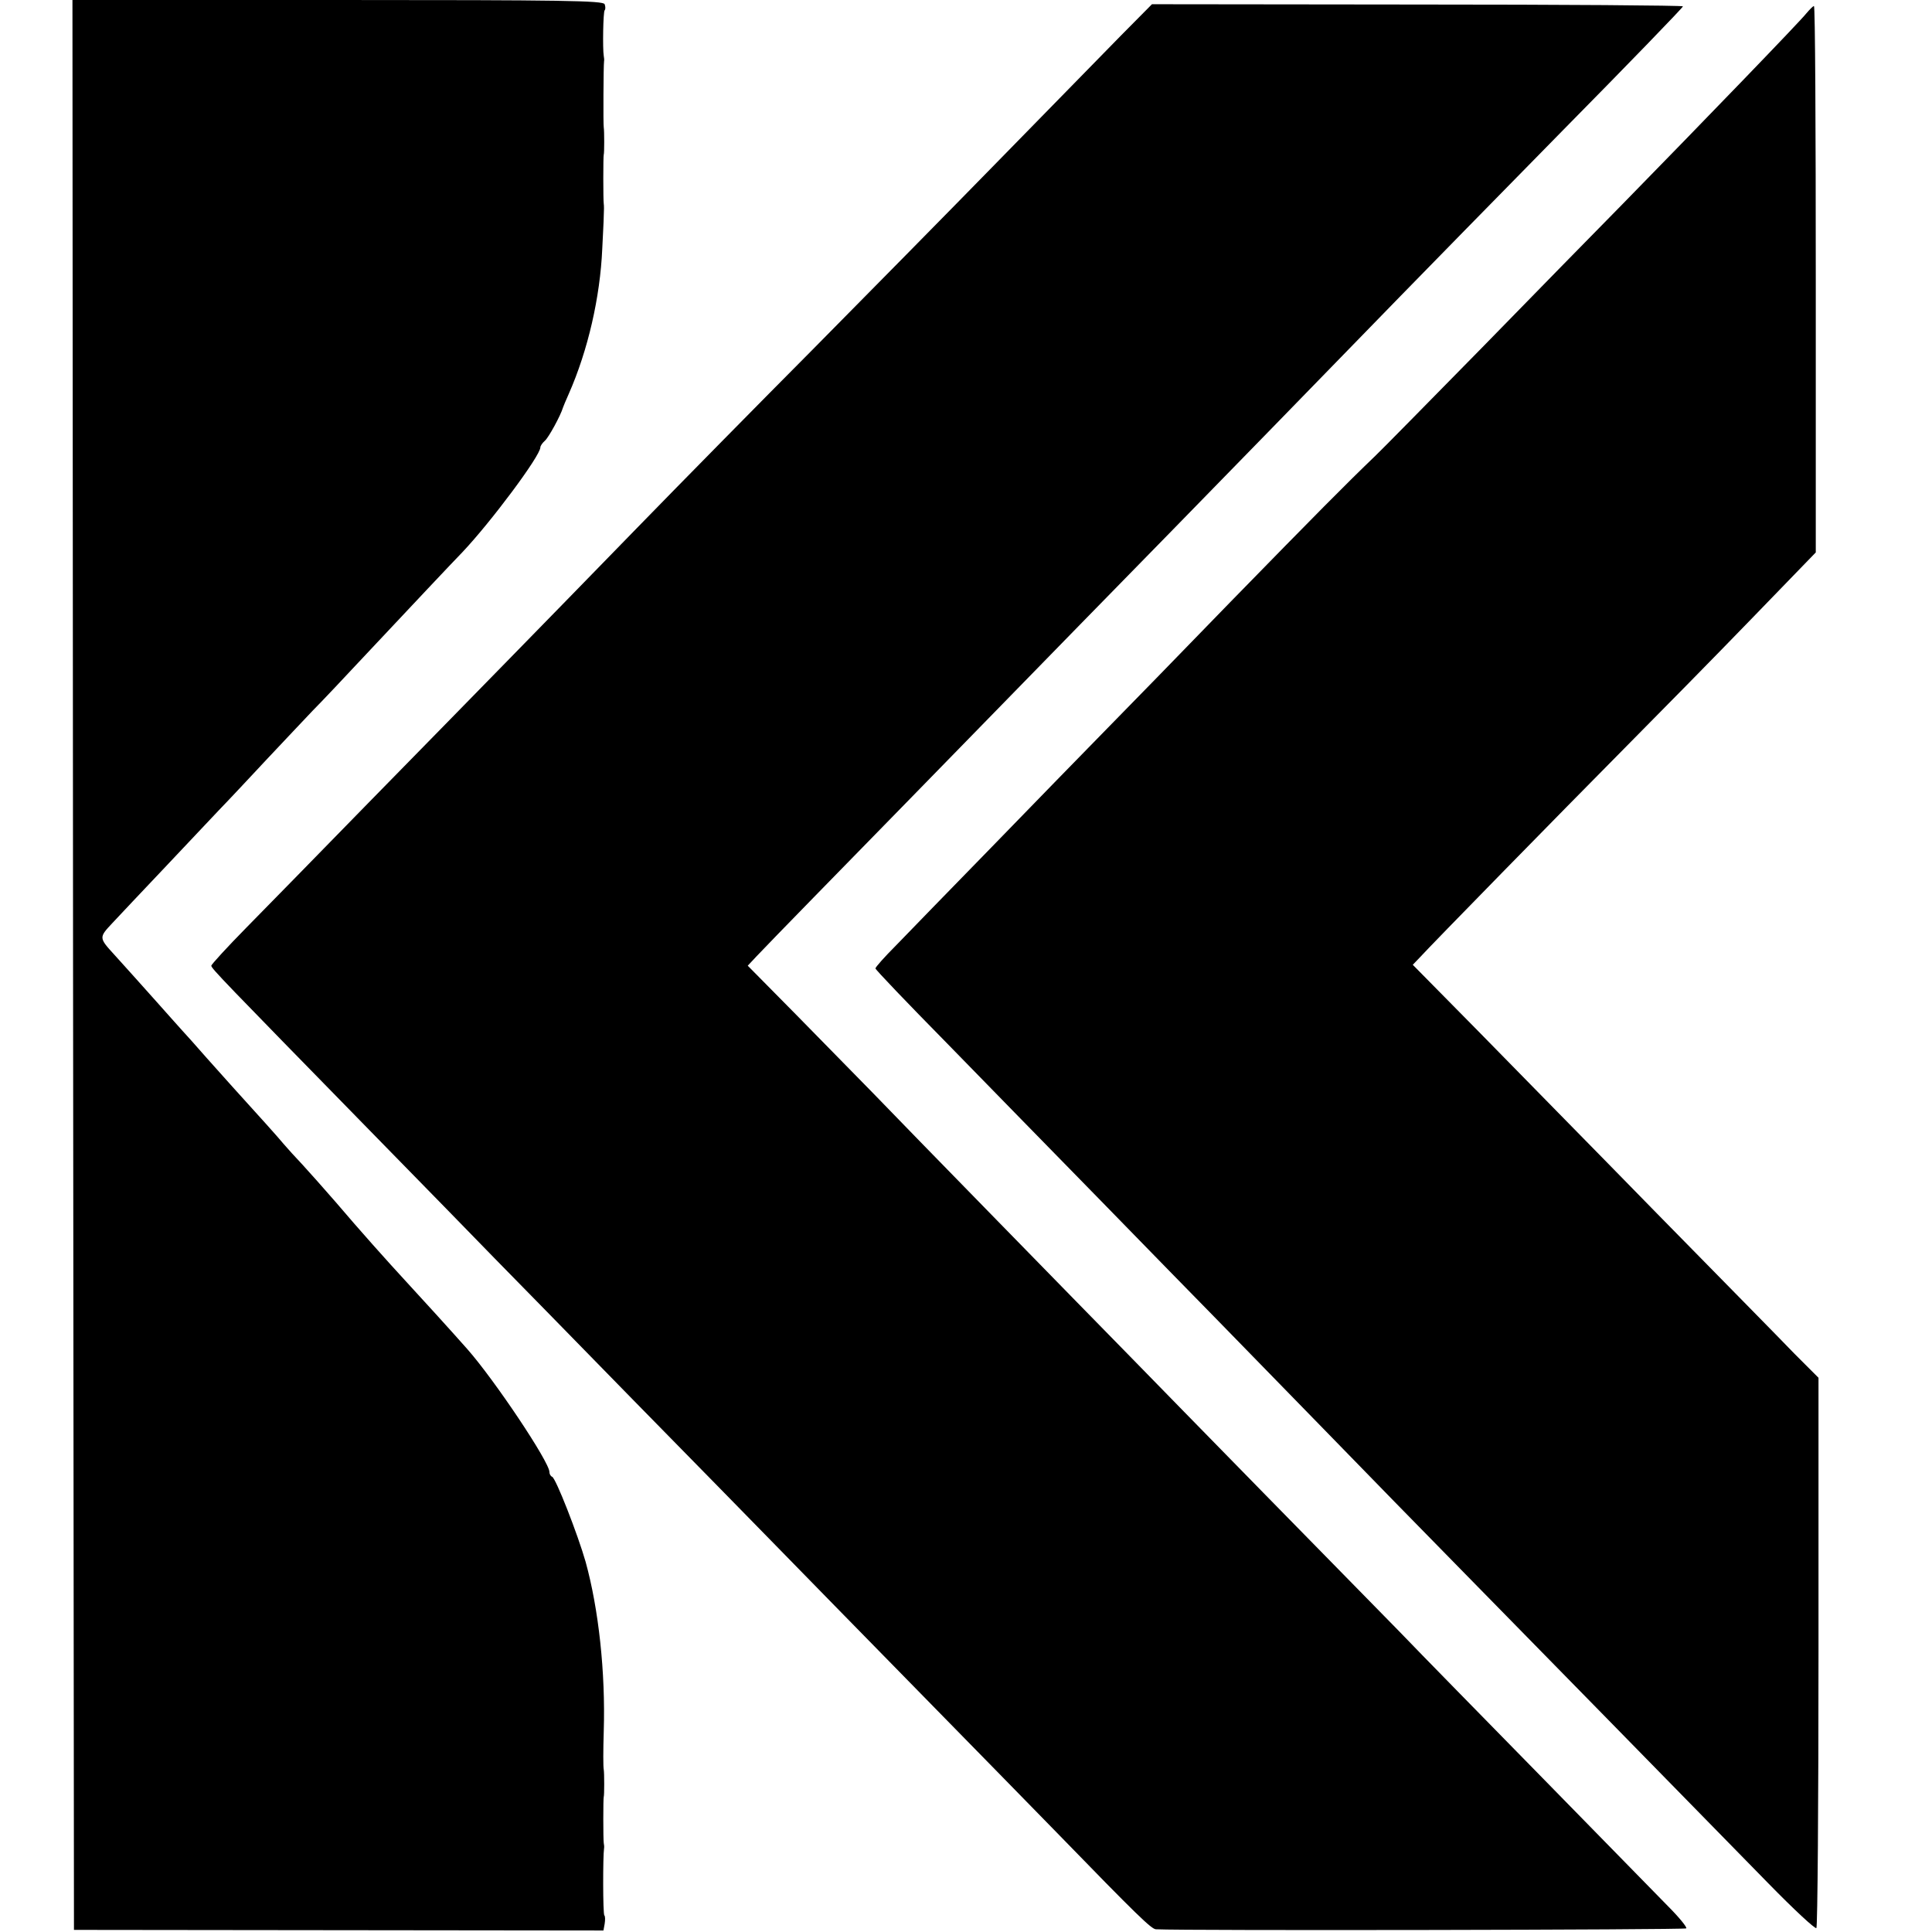
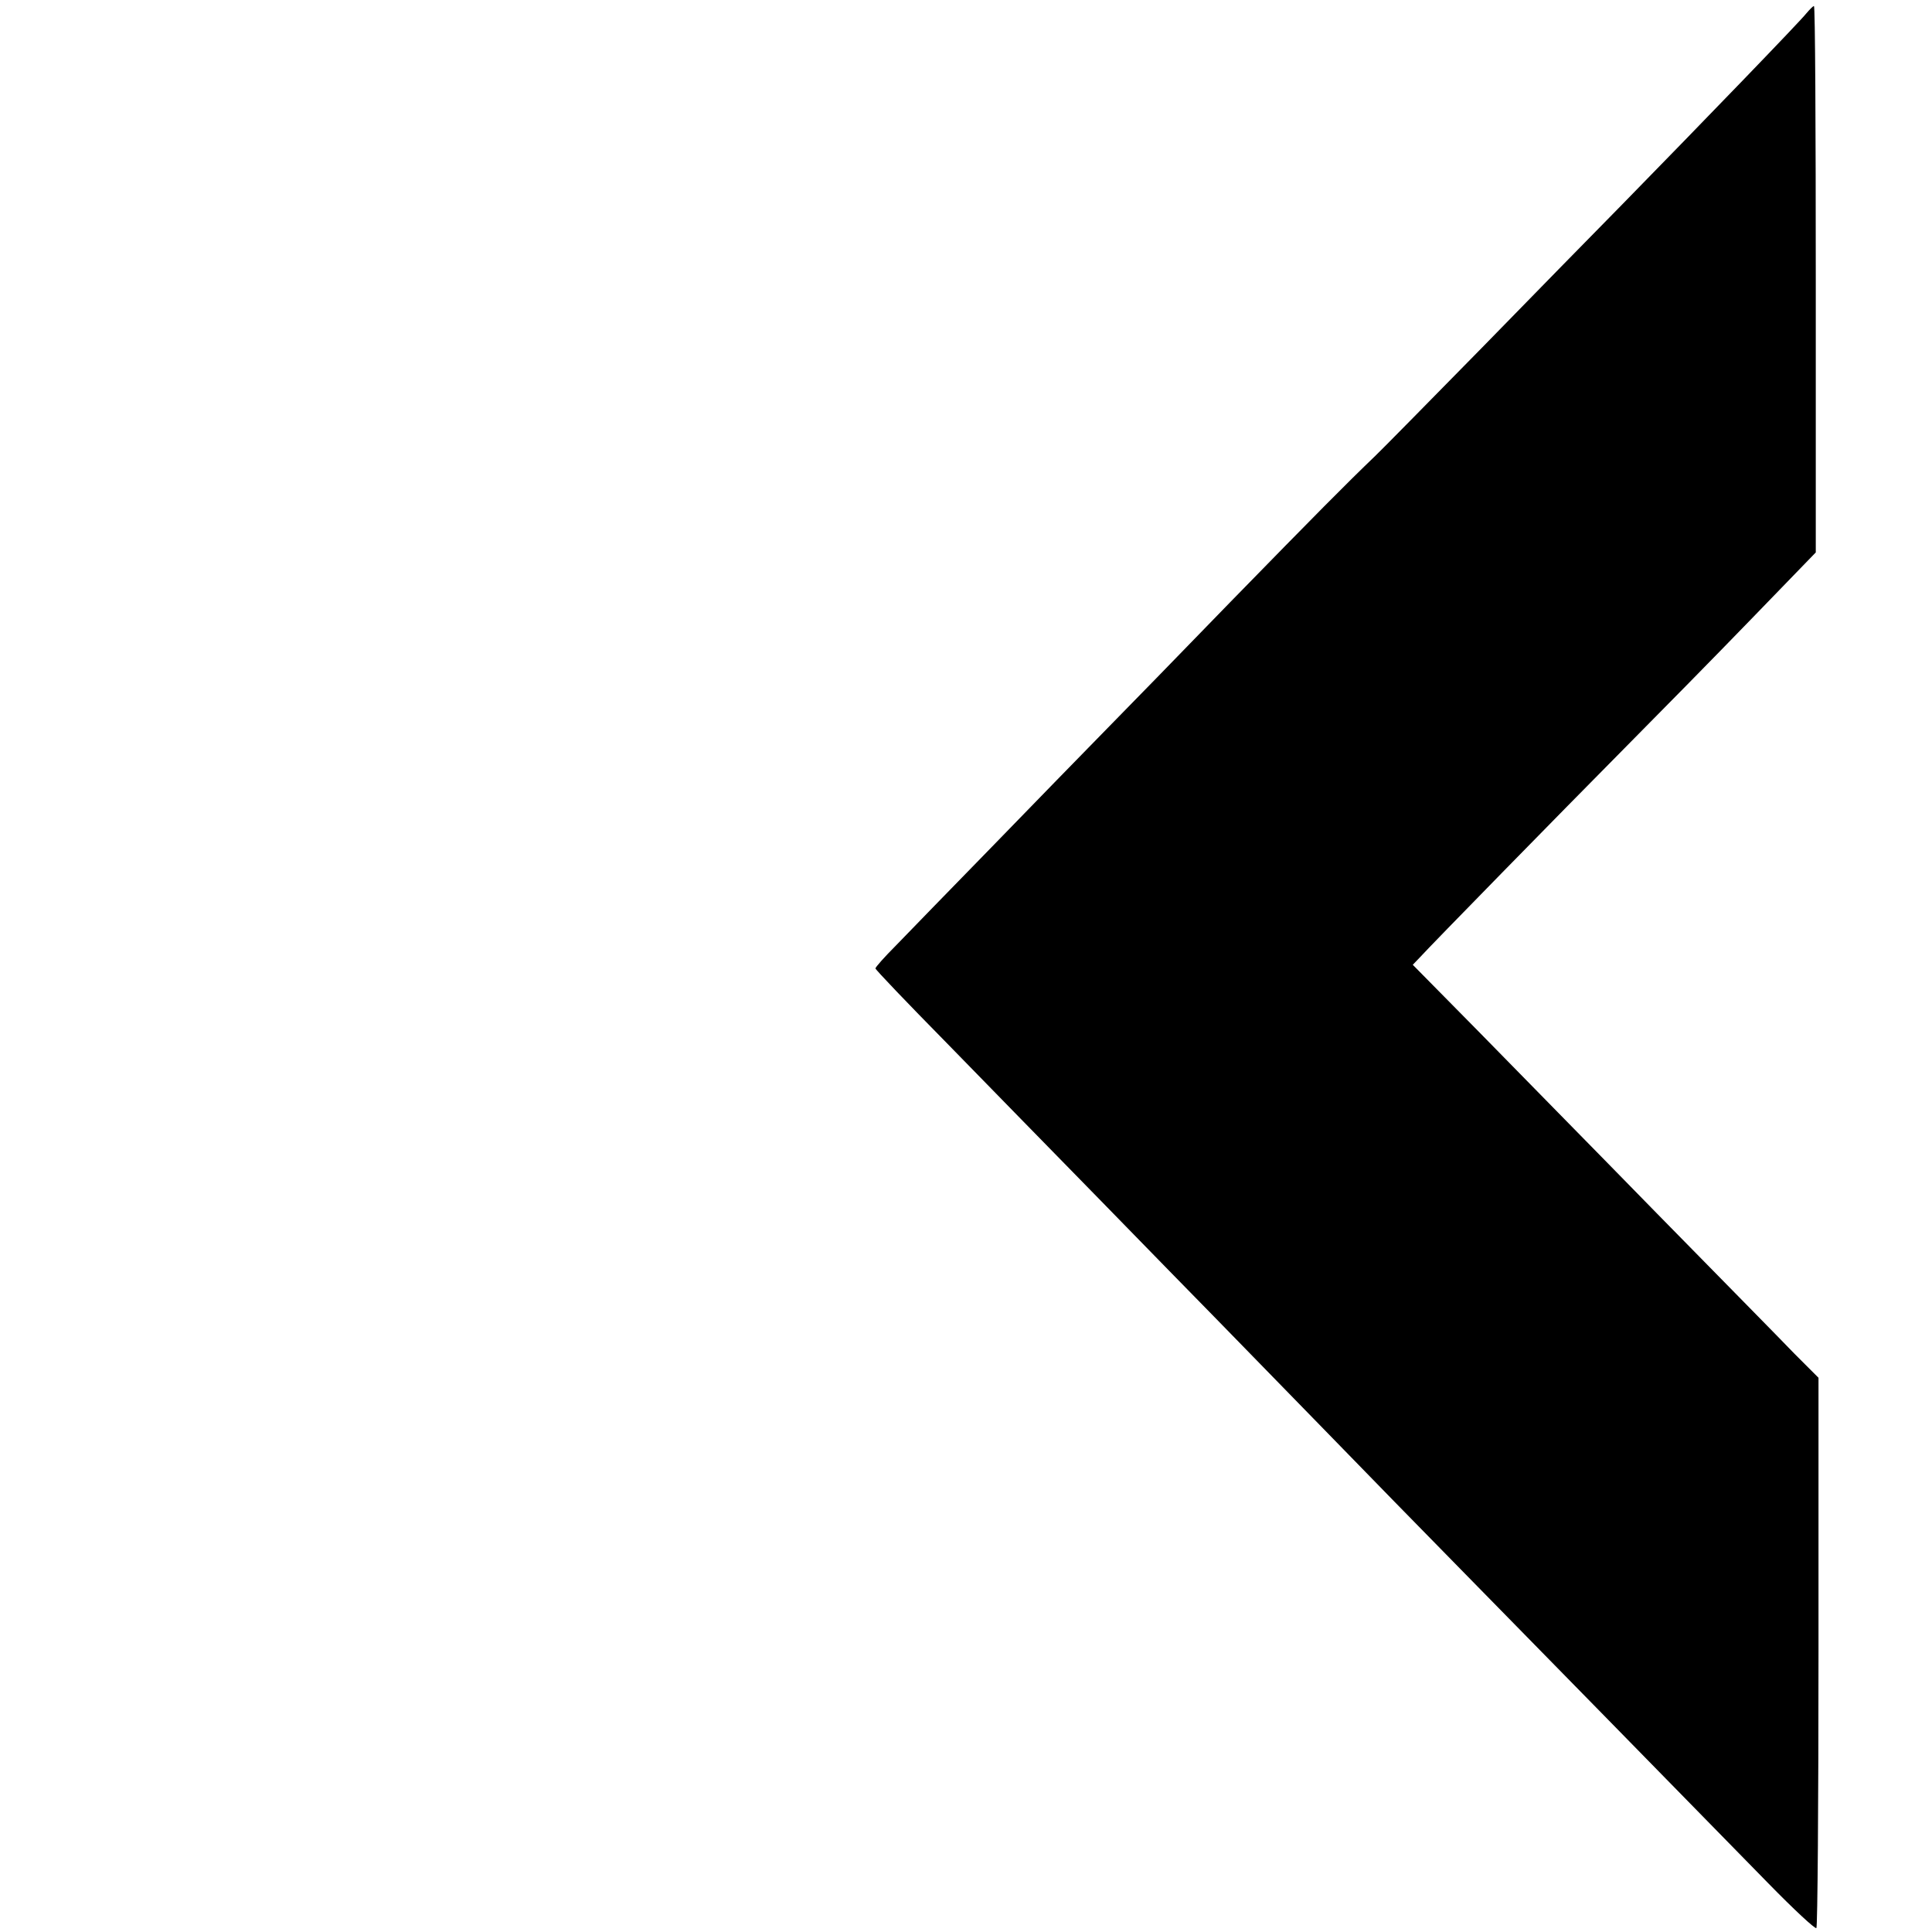
<svg xmlns="http://www.w3.org/2000/svg" version="1.0" width="640pt" height="640pt" viewBox="0 0 640 640" preserveAspectRatio="xMidYMid meet">
  <g transform="translate(0,640) scale(0.1,-0.1)" fill="#000000" stroke="none">
-     <path d="M242 3203 l3 -3196 877 -1 877 -1 4 22 c2 13 2 25 -1 28 -5 4 -5 196 -1 222 1 4 0 13 -1 18 -2 11 -2 149 0 153 2 3 2 80 0 90 -2 9 -2 63 0 127 6 196 -17 405 -60 561 -26 91 -99 278 -111 282 -5 2 -9 9 -9 16 0 33 -182 305 -272 407 -44 50 -163 181 -203 224 -60 65 -154 170 -233 263 -39 45 -89 101 -111 125 -22 23 -49 53 -61 67 -18 22 -82 93 -170 190 -14 16 -52 58 -85 95 -33 38 -70 79 -82 92 -12 13 -49 55 -83 93 -66 74 -85 95 -140 156 -53 58 -53 58 -7 107 23 25 98 104 167 177 69 73 152 161 185 196 33 34 105 111 160 170 55 59 123 130 150 159 28 28 109 114 180 190 154 164 280 298 316 335 94 99 259 320 259 348 0 5 7 15 15 22 12 10 52 83 60 110 1 3 9 23 19 45 64 145 104 321 111 480 2 44 5 94 5 110 1 17 1 35 0 40 -2 12 -2 159 0 163 2 3 2 80 0 90 -2 8 -1 207 1 219 1 4 0 13 -1 18 -4 23 -2 146 3 151 3 3 3 12 0 20 -4 12 -139 14 -884 14 l-879 0 2 -3197z" />
-     <path d="M3715 6284 c-55 -56 -237 -242 -405 -414 -168 -172 -447 -455 -620 -630 -173 -174 -433 -438 -577 -586 -144 -148 -339 -348 -433 -444 -94 -96 -301 -308 -460 -470 -158 -162 -340 -348 -404 -413 -64 -65 -116 -122 -116 -126 0 -9 38 -48 524 -545 176 -180 364 -372 416 -426 52 -53 258 -263 456 -466 199 -203 417 -425 484 -494 67 -69 274 -280 460 -470 186 -190 393 -401 460 -470 269 -277 314 -320 329 -321 97 -5 1754 -2 1757 3 3 4 -25 38 -62 75 -36 37 -223 228 -414 423 -191 195 -406 414 -476 487 -71 72 -273 279 -449 458 -176 180 -374 382 -440 450 -66 67 -265 271 -441 451 -177 181 -363 372 -413 424 -51 52 -165 168 -253 258 l-161 163 29 31 c16 17 104 108 196 202 92 94 227 232 300 307 462 474 787 806 878 899 105 107 511 524 760 780 72 74 312 319 533 544 221 224 402 411 402 415 0 3 -396 6 -880 6 l-879 1 -101 -102z" />
    <path d="M5984 6356 c-20 -26 -340 -357 -610 -633 -88 -89 -296 -302 -464 -474 -168 -171 -327 -333 -353 -358 -97 -93 -198 -195 -482 -486 -159 -164 -345 -355 -413 -424 -68 -69 -236 -242 -375 -385 -139 -142 -282 -290 -319 -328 -38 -38 -68 -72 -68 -76 0 -4 106 -115 236 -247 129 -132 359 -368 512 -524 152 -156 324 -332 382 -391 58 -59 216 -222 352 -361 136 -140 345 -354 465 -476 210 -214 696 -710 1011 -1032 83 -85 155 -152 159 -148 4 4 7 416 7 915 l0 908 -80 80 c-43 45 -248 253 -454 463 -206 211 -473 482 -592 604 l-218 221 23 24 c40 44 469 482 677 692 113 114 302 306 420 428 l215 222 0 905 c0 498 -2 905 -6 905 -3 0 -14 -11 -25 -24z" />
  </g>
</svg>